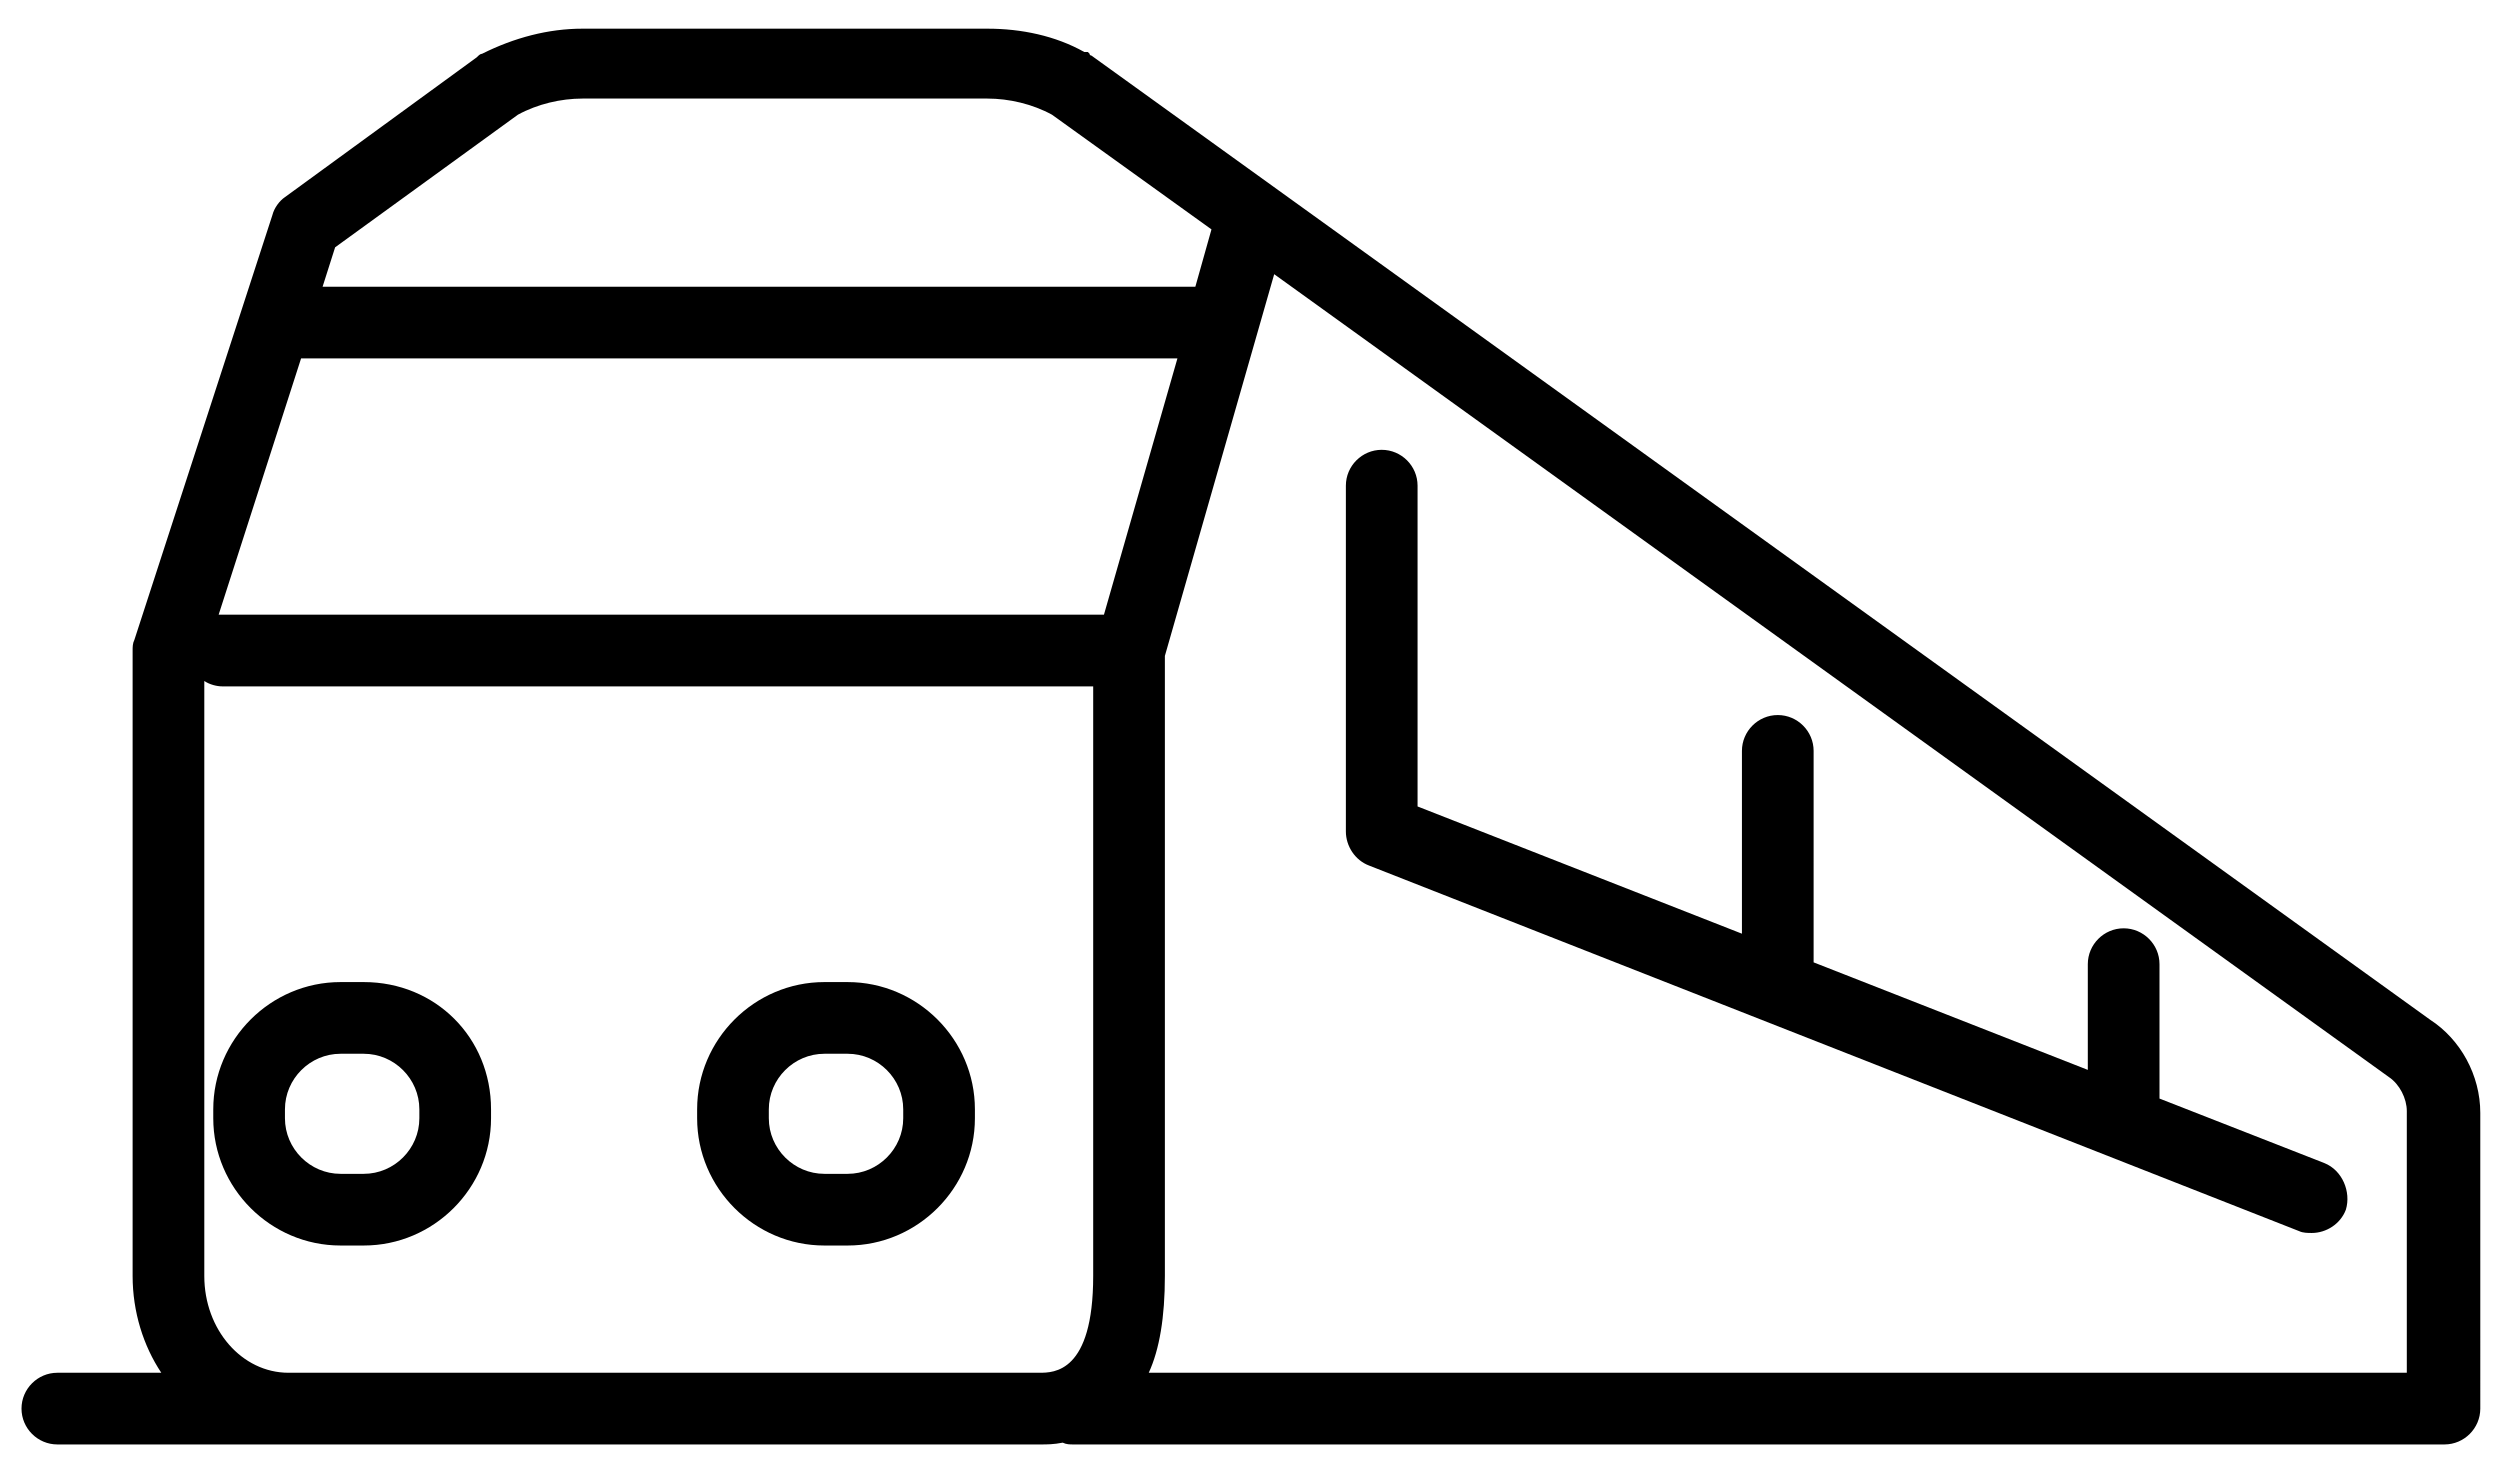
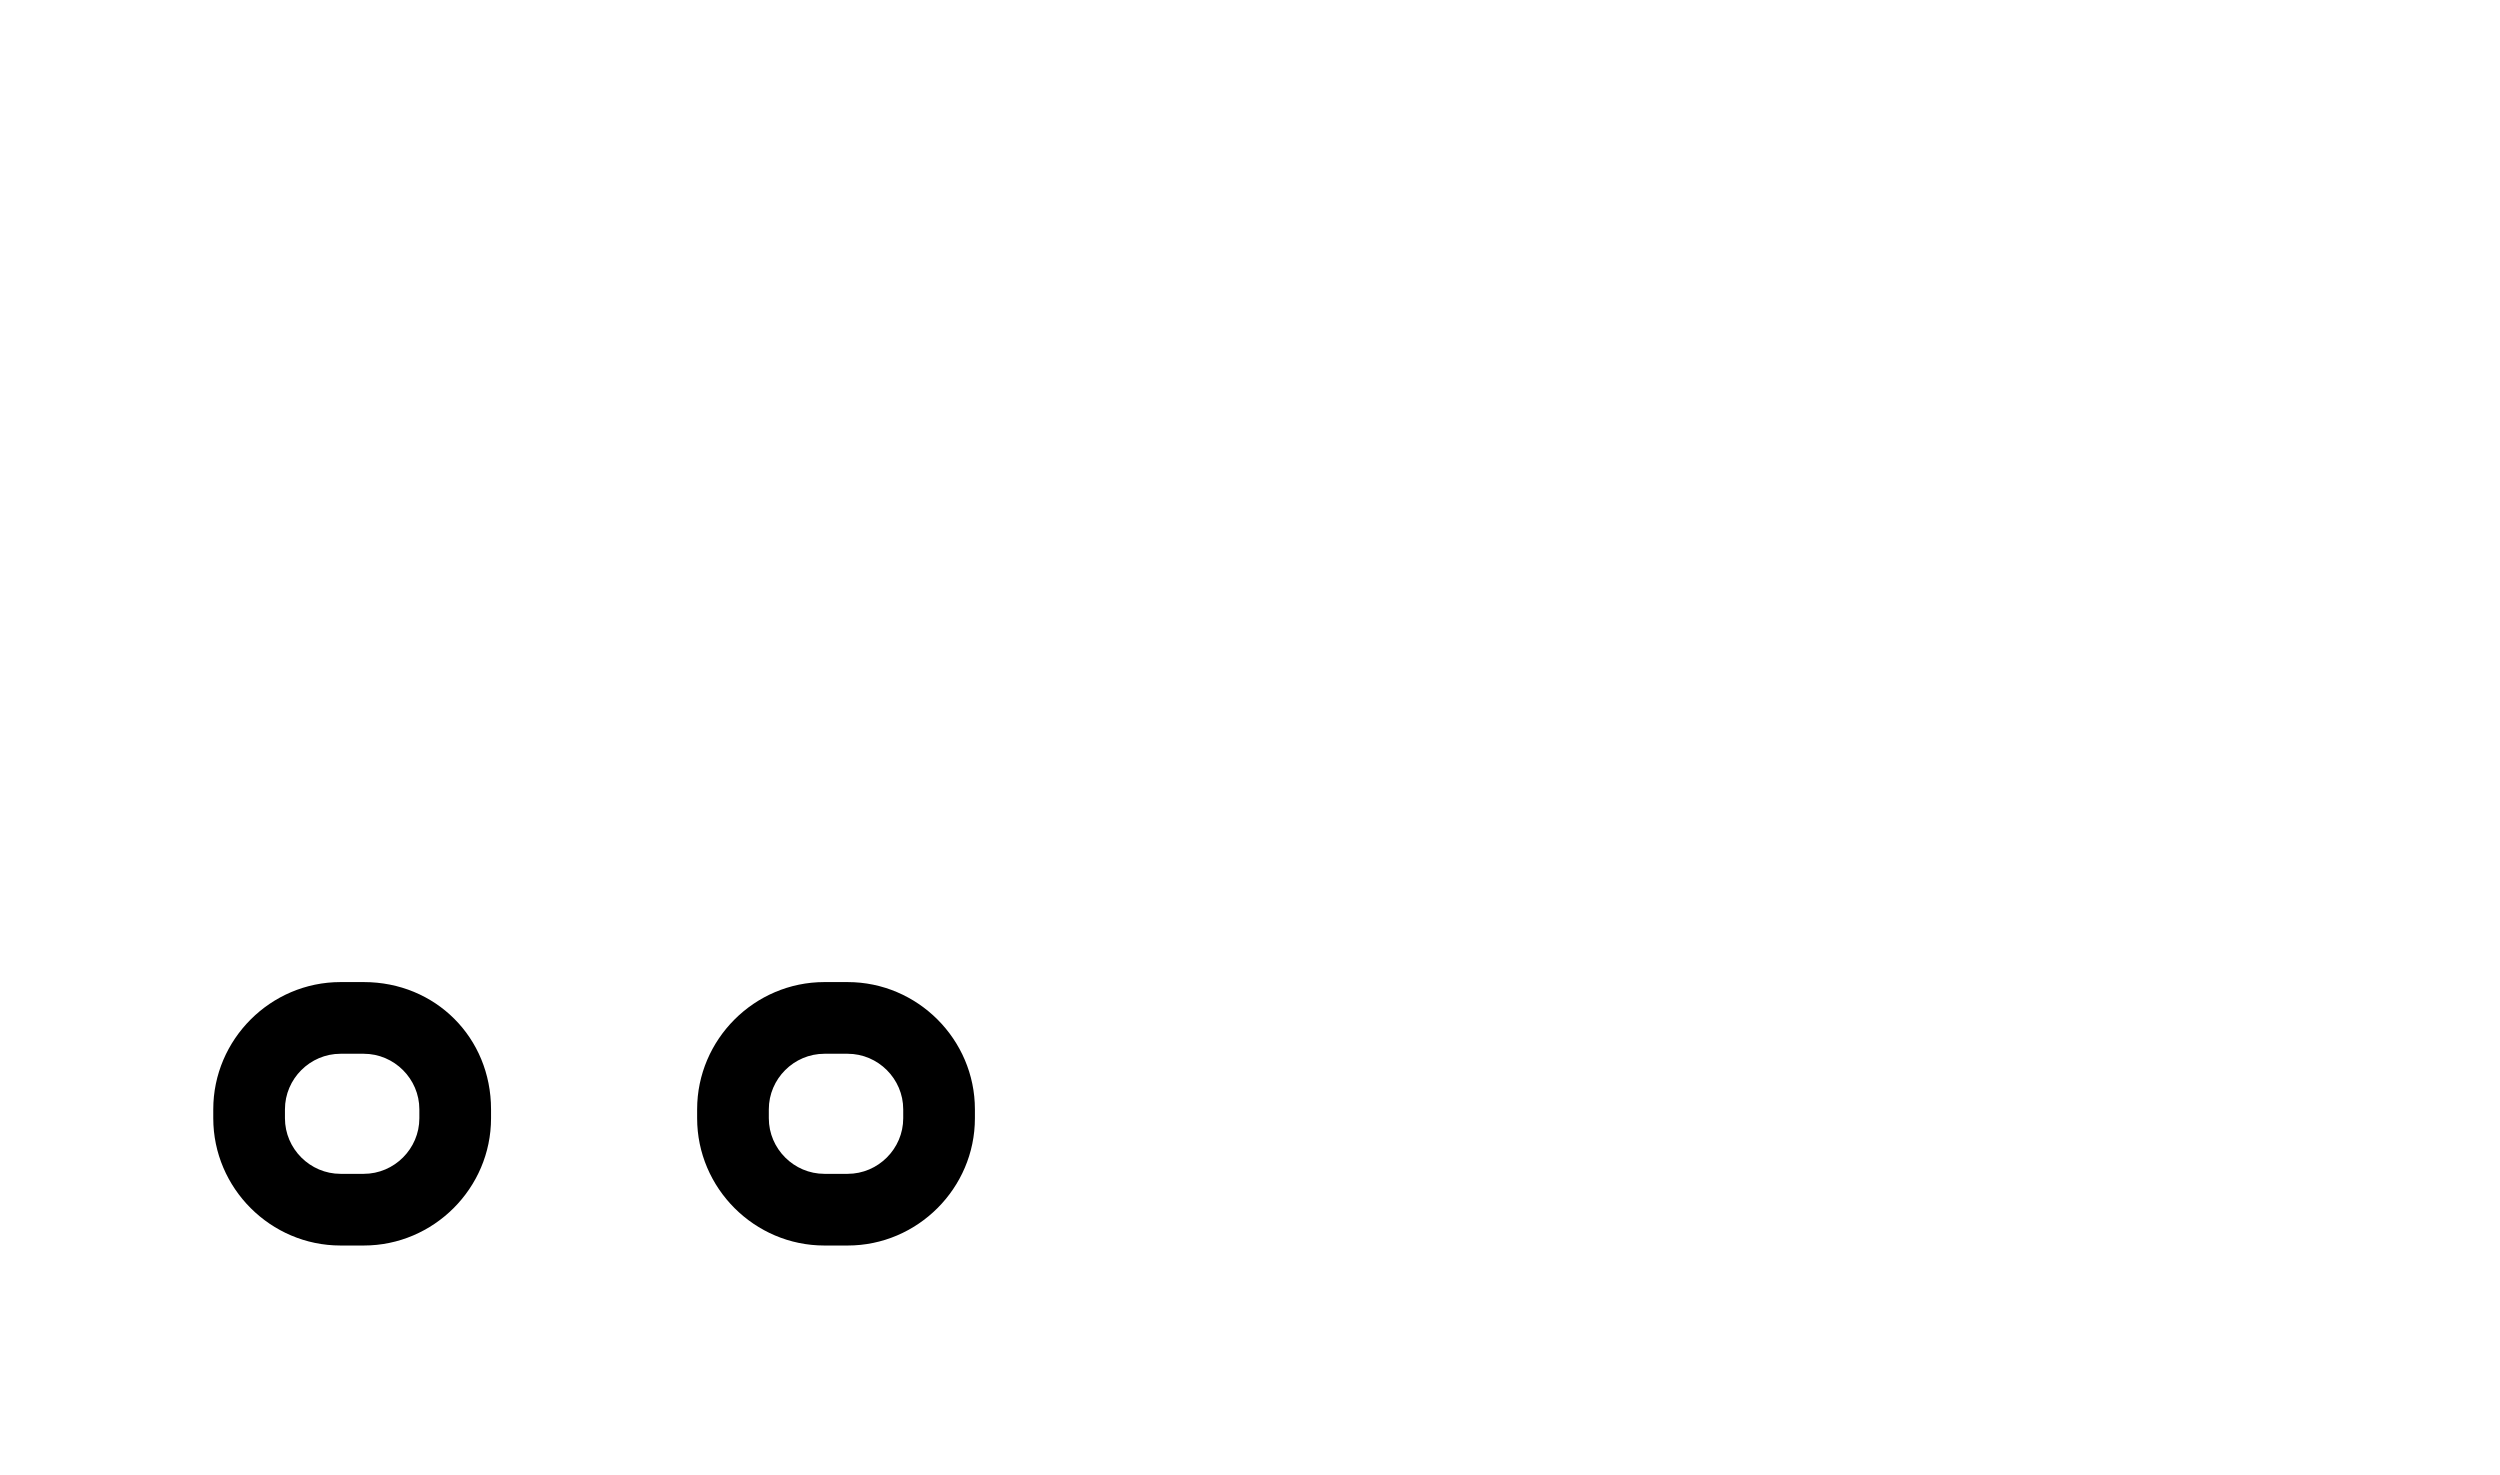
<svg xmlns="http://www.w3.org/2000/svg" version="1.1" class="icons" x="0px" y="0px" viewBox="0 0 139.5 82.3" style="enable-background:new 0 0 139.5 82.3;" xml:space="preserve">
  <g>
-     <path d="M135.6,56.9L60.9,3.1c0,0-0.1,0-0.1-0.1c0,0-0.1-0.1-0.1-0.1c0,0,0,0-0.1,0c0,0,0,0-0.1,0   C58.9,2,57,1.6,55.1,1.6H32.5c-1.9,0-3.8,0.5-5.6,1.4c-0.1,0-0.2,0.1-0.3,0.2L15.9,11c-0.3,0.2-0.6,0.6-0.7,1L7.5,35.7   c-0.1,0.2-0.1,0.4-0.1,0.6v34.9c0,2,0.6,3.9,1.6,5.4H3.2c-1.1,0-2,0.9-2,2s0.9,2,2,2h13h20.3h21.6c0.3,0,0.7,0,1.2-0.1   c0.2,0.1,0.4,0.1,0.6,0.1h76.5c1.1,0,2-0.9,2-2V62.1C138.4,60,137.3,58,135.6,56.9z M61.6,34.3H12.5c-0.1,0-0.2,0-0.3,0l4.6-14.3   h48.9L61.6,34.3z M28.9,6.4c1.1-0.6,2.4-0.9,3.6-0.9h22.6c1.2,0,2.5,0.3,3.6,0.9l8.9,6.4l-0.9,3.2H18l0.7-2.2L28.9,6.4z M16.1,76.6   c-2.6,0-4.7-2.4-4.7-5.4V38c0.3,0.2,0.7,0.3,1,0.3h48.6v32.9c0,5.4-2.2,5.4-3,5.4H36.5H16.1z M134.4,76.6H64.1   c0.6-1.3,0.9-3.1,0.9-5.4V36.6l6.1-21.3l62.2,44.8c0.6,0.4,1,1.2,1,1.9V76.6z" />
    <path d="M46,69.5h1.3c3.9,0,7.1-3.2,7.1-7.1v-0.5c0-3.9-3.2-7.1-7.1-7.1H46c-3.9,0-7.1,3.2-7.1,7.1v0.5   C38.9,66.3,42.1,69.5,46,69.5z M42.9,61.9c0-1.7,1.4-3.1,3.1-3.1h1.3c1.7,0,3.1,1.4,3.1,3.1v0.5c0,1.7-1.4,3.1-3.1,3.1H46   c-1.7,0-3.1-1.4-3.1-3.1V61.9z" />
    <path d="M20.3,54.8h-1.3c-3.9,0-7.1,3.2-7.1,7.1v0.5c0,3.9,3.2,7.1,7.1,7.1h1.3c3.9,0,7.1-3.2,7.1-7.1v-0.5   C27.4,57.9,24.3,54.8,20.3,54.8z M23.4,62.4c0,1.7-1.4,3.1-3.1,3.1h-1.3c-1.7,0-3.1-1.4-3.1-3.1v-0.5c0-1.7,1.4-3.1,3.1-3.1h1.3   c1.7,0,3.1,1.4,3.1,3.1V62.4z" />
-     <path d="M129.7,64.9l-9.2-3.6v-7.5c0-1.1-0.9-2-2-2s-2,0.9-2,2v5.9l-15.3-6V41.9c0-1.1-0.9-2-2-2s-2,0.9-2,2v10.2   L79.1,45V27.1c0-1.1-0.9-2-2-2s-2,0.9-2,2v19.3c0,0.8,0.5,1.6,1.3,1.9l51.9,20.4c0.2,0.1,0.5,0.1,0.7,0.1c0.8,0,1.6-0.5,1.9-1.3   C131.2,66.5,130.7,65.3,129.7,64.9z" />
  </g>
</svg>